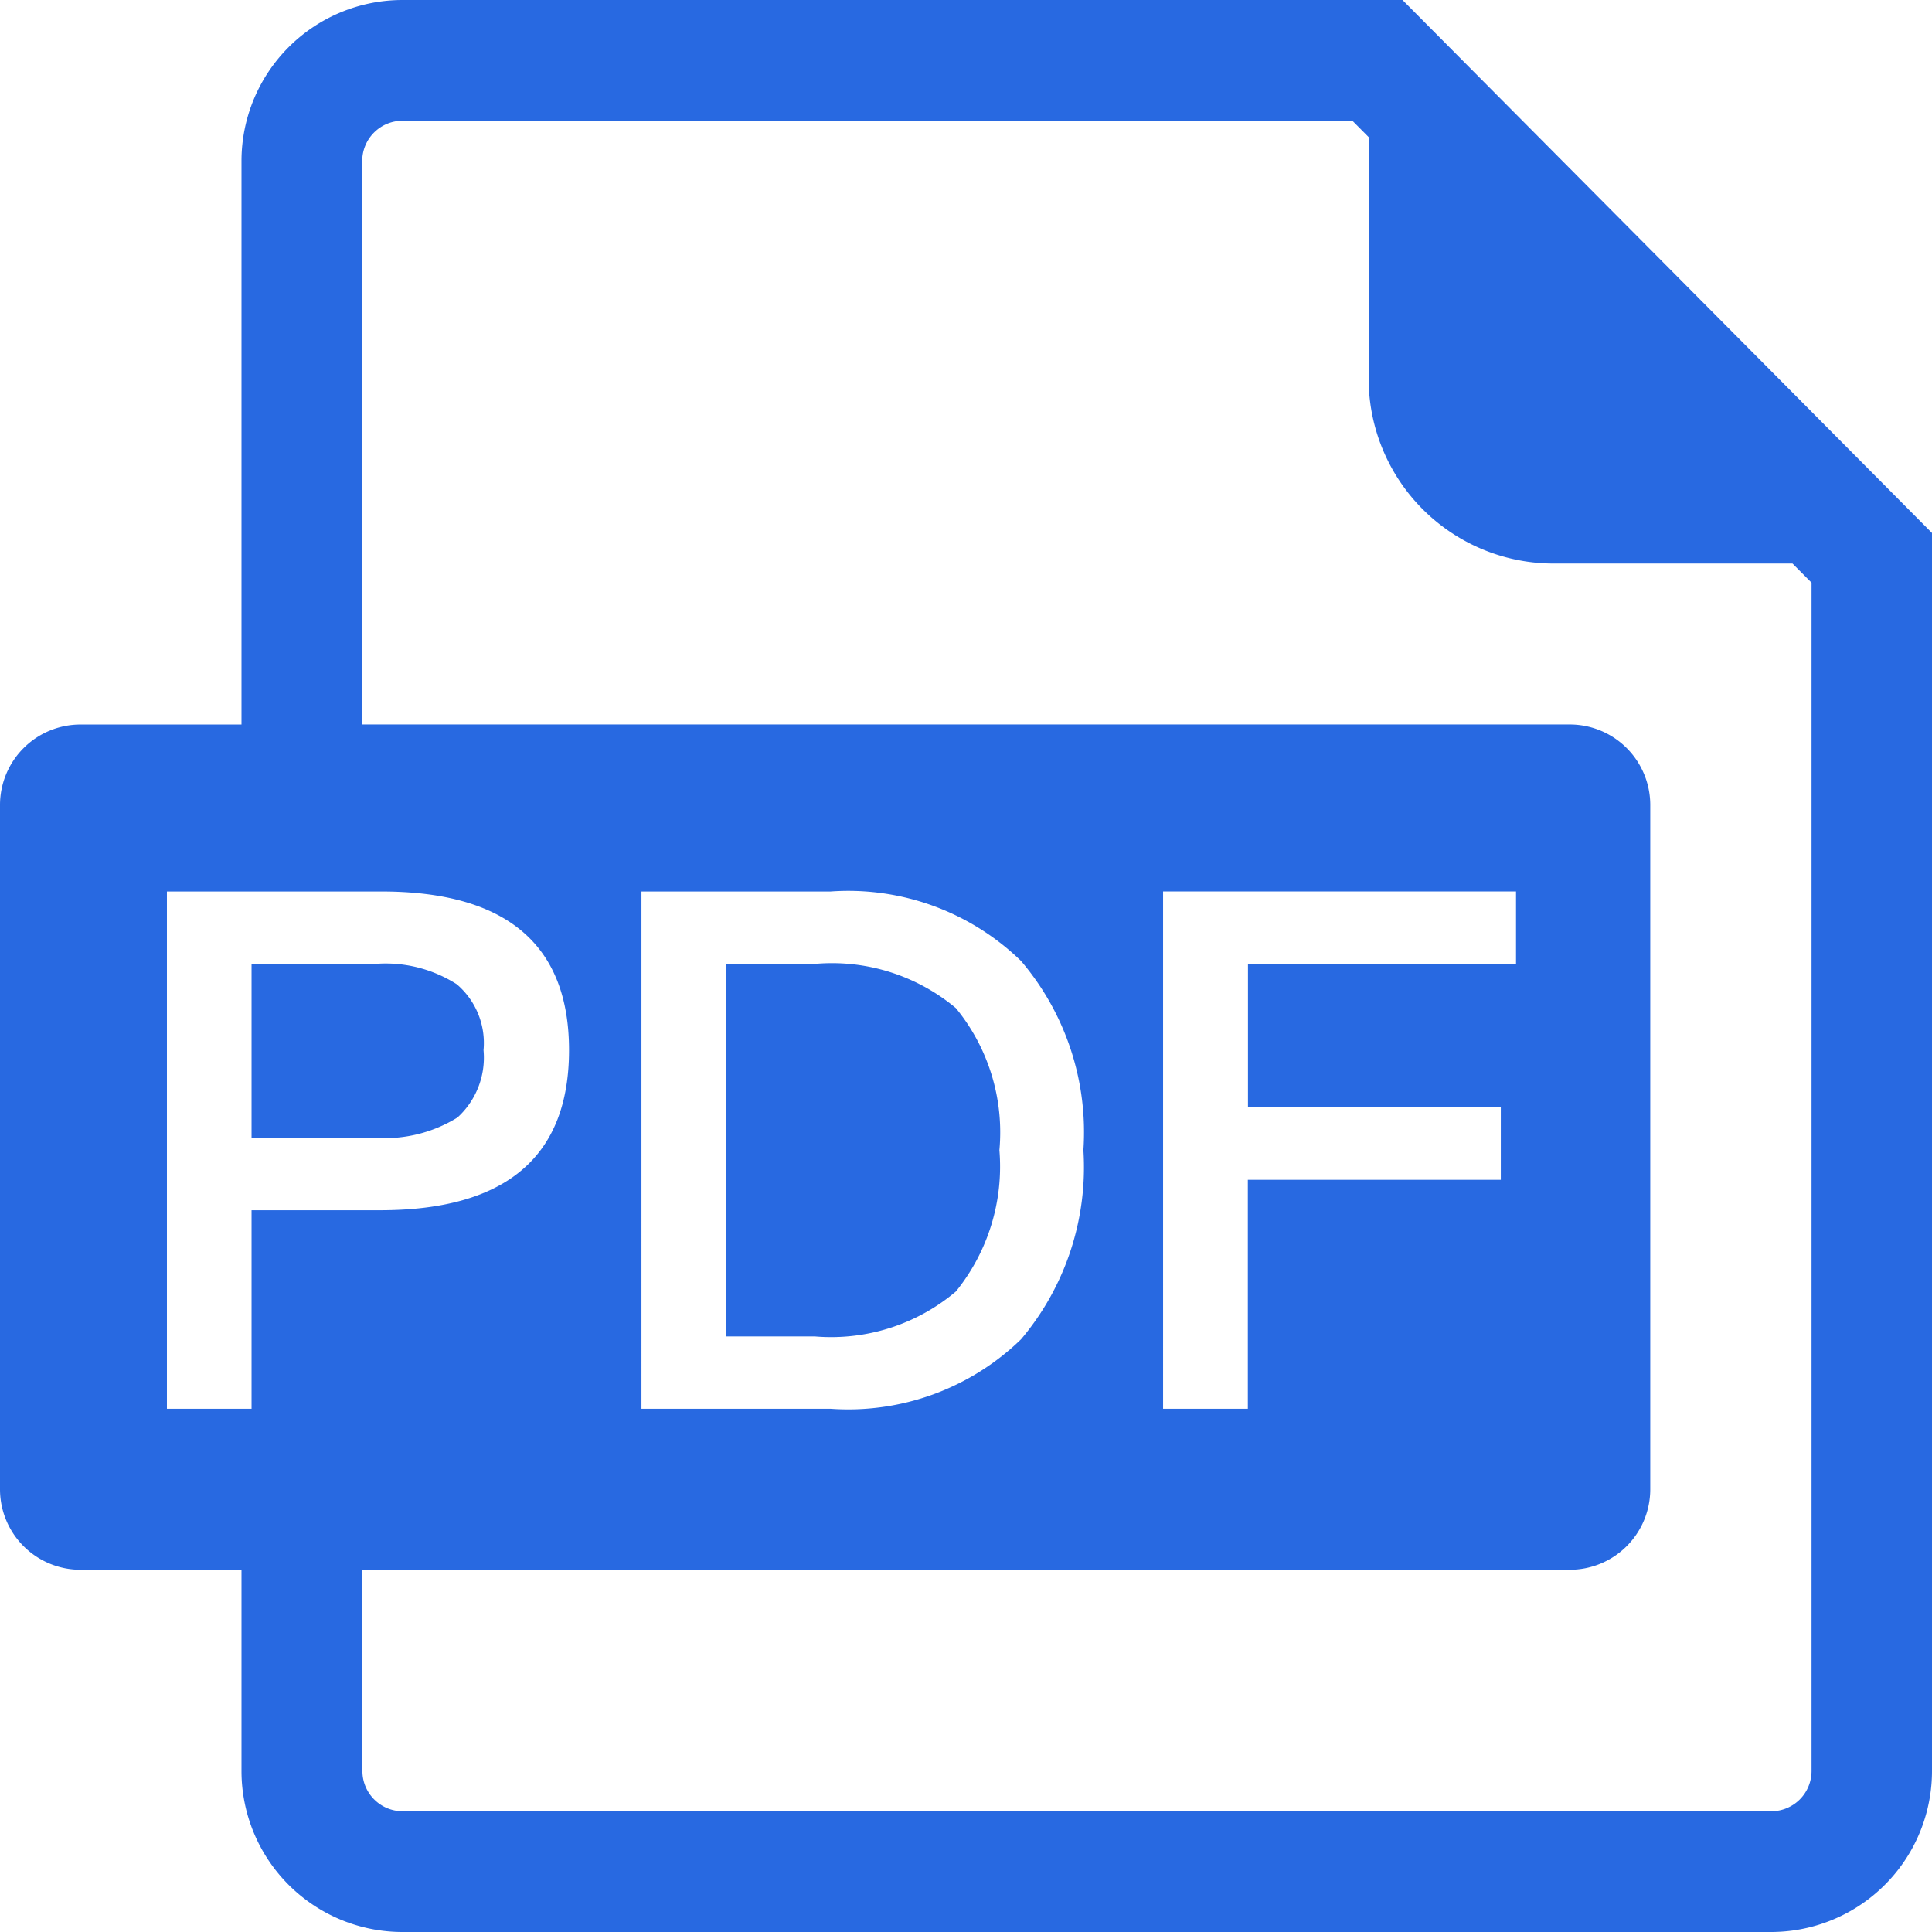
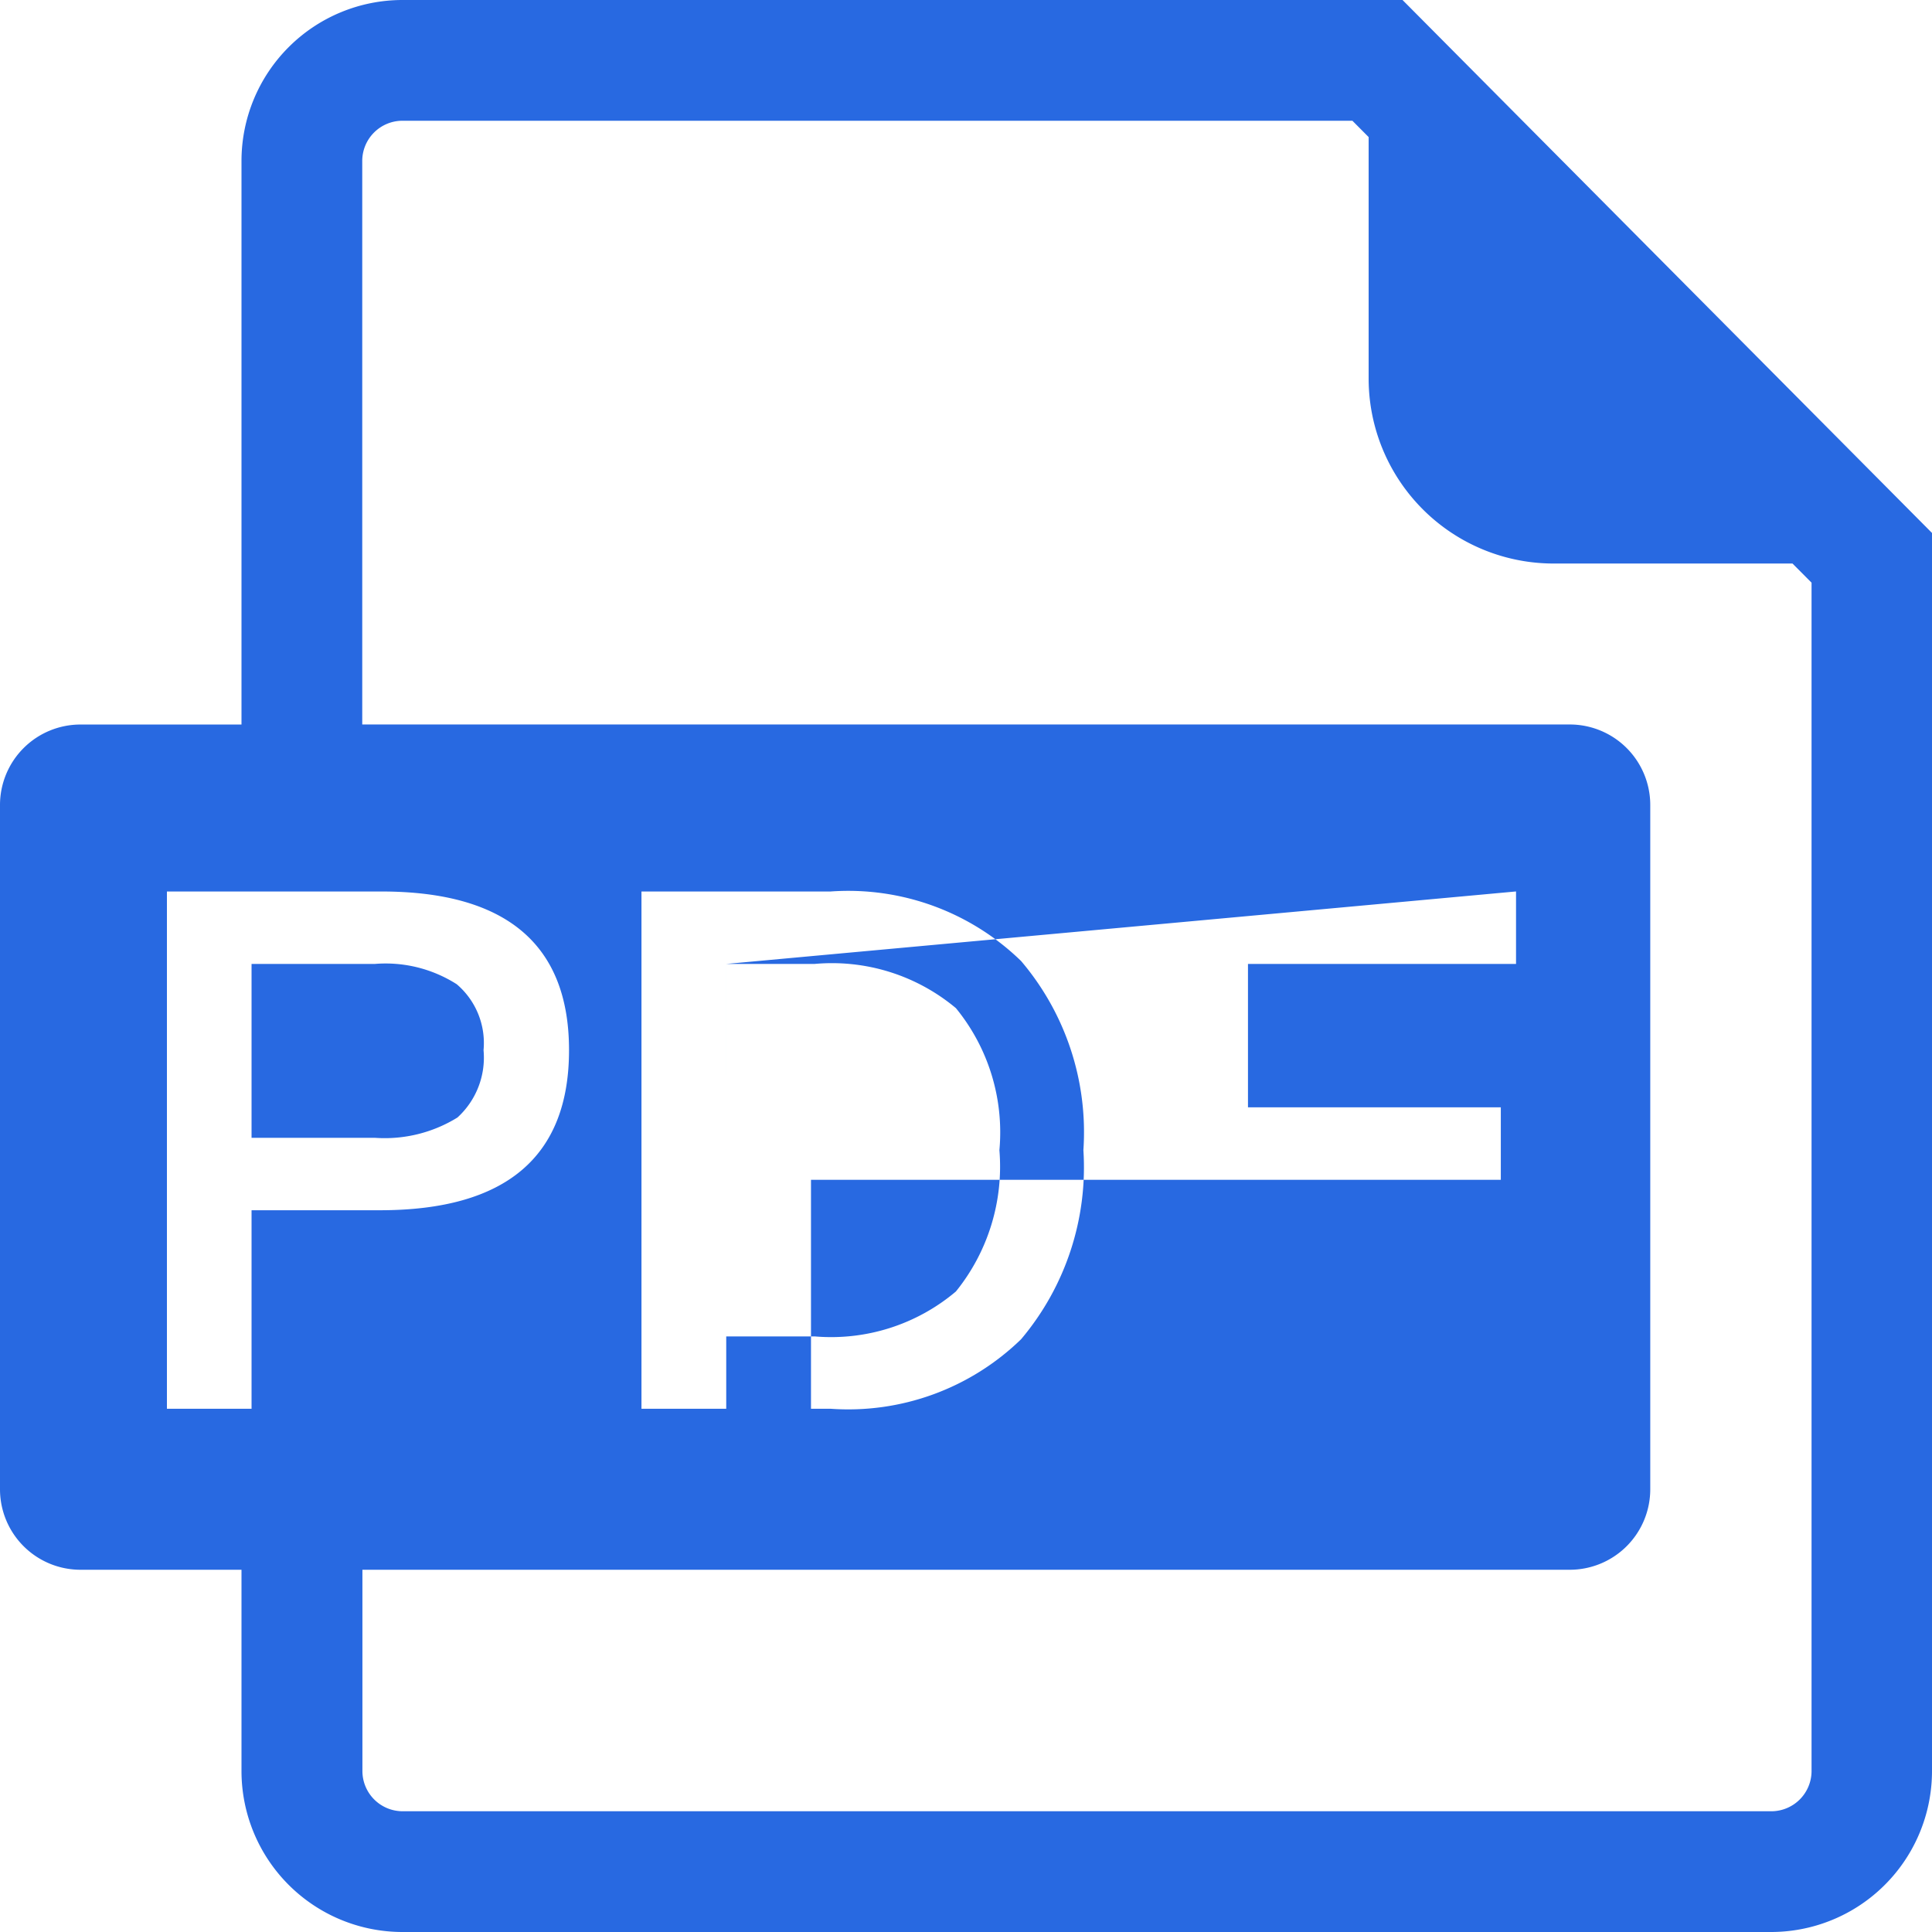
<svg xmlns="http://www.w3.org/2000/svg" width="45.313" height="45.313" viewBox="0 0 45.313 45.313">
-   <path id="PDF图标" d="M8.5,16.992H36.817a1.888,1.888,0,0,1,1.888,1.888V34.929a1.888,1.888,0,0,1-1.888,1.888H8.5v4.72a.944.944,0,0,0,.944.944h32.1a.944.944,0,0,0,.944-.944V13.666l-.447-.449h-5.6A4.339,4.339,0,0,1,32.1,8.878V3.215l-.381-.383H9.44a.944.944,0,0,0-.944.944V16.992ZM5.664,36.817H1.888A1.888,1.888,0,0,1,0,34.929V18.881a1.888,1.888,0,0,1,1.888-1.888H5.664V3.776A3.776,3.776,0,0,1,9.44,0H32.895L45.313,12.5V41.537a3.776,3.776,0,0,1-3.776,3.776H9.44a3.776,3.776,0,0,1-3.776-3.776v-4.72ZM3.915,20.908V33.041H5.9V28.385H8.911c2.957,0,4.435-1.257,4.435-3.755,0-2.481-1.478-3.721-4.4-3.721H3.915Zm1.988,1.7H8.792a3.1,3.1,0,0,1,1.92.476,1.81,1.81,0,0,1,.629,1.546,1.9,1.9,0,0,1-.612,1.58,3.242,3.242,0,0,1-1.937.476H5.9V22.608Zm9.142-1.7V33.041H19.48a5.816,5.816,0,0,0,4.469-1.631,6.257,6.257,0,0,0,1.461-4.435,6.2,6.2,0,0,0-1.461-4.435,5.815,5.815,0,0,0-4.469-1.631H15.045Zm1.988,1.7h2.073a4.531,4.531,0,0,1,3.314,1.037,4.6,4.6,0,0,1,1.02,3.331,4.661,4.661,0,0,1-1.02,3.314,4.533,4.533,0,0,1-3.314,1.054H17.033V22.608Zm10.246-1.7V33.041h1.988v-5.37H35.2v-1.7h-5.93V22.608h6.287v-1.7Z" fill="#2869e1" />
+   <path id="PDF图标" d="M8.5,16.992H36.817a1.888,1.888,0,0,1,1.888,1.888V34.929a1.888,1.888,0,0,1-1.888,1.888H8.5v4.72a.944.944,0,0,0,.944.944h32.1a.944.944,0,0,0,.944-.944V13.666l-.447-.449h-5.6A4.339,4.339,0,0,1,32.1,8.878V3.215l-.381-.383H9.44a.944.944,0,0,0-.944.944V16.992ZM5.664,36.817H1.888A1.888,1.888,0,0,1,0,34.929V18.881a1.888,1.888,0,0,1,1.888-1.888H5.664V3.776A3.776,3.776,0,0,1,9.44,0H32.895L45.313,12.5V41.537a3.776,3.776,0,0,1-3.776,3.776H9.44a3.776,3.776,0,0,1-3.776-3.776v-4.72ZM3.915,20.908V33.041H5.9V28.385H8.911c2.957,0,4.435-1.257,4.435-3.755,0-2.481-1.478-3.721-4.4-3.721H3.915Zm1.988,1.7H8.792a3.1,3.1,0,0,1,1.92.476,1.81,1.81,0,0,1,.629,1.546,1.9,1.9,0,0,1-.612,1.58,3.242,3.242,0,0,1-1.937.476H5.9V22.608Zm9.142-1.7V33.041H19.48a5.816,5.816,0,0,0,4.469-1.631,6.257,6.257,0,0,0,1.461-4.435,6.2,6.2,0,0,0-1.461-4.435,5.815,5.815,0,0,0-4.469-1.631H15.045Zm1.988,1.7h2.073a4.531,4.531,0,0,1,3.314,1.037,4.6,4.6,0,0,1,1.02,3.331,4.661,4.661,0,0,1-1.02,3.314,4.533,4.533,0,0,1-3.314,1.054H17.033V22.608ZV33.041h1.988v-5.37H35.2v-1.7h-5.93V22.608h6.287v-1.7Z" fill="#2869e1" />
</svg>